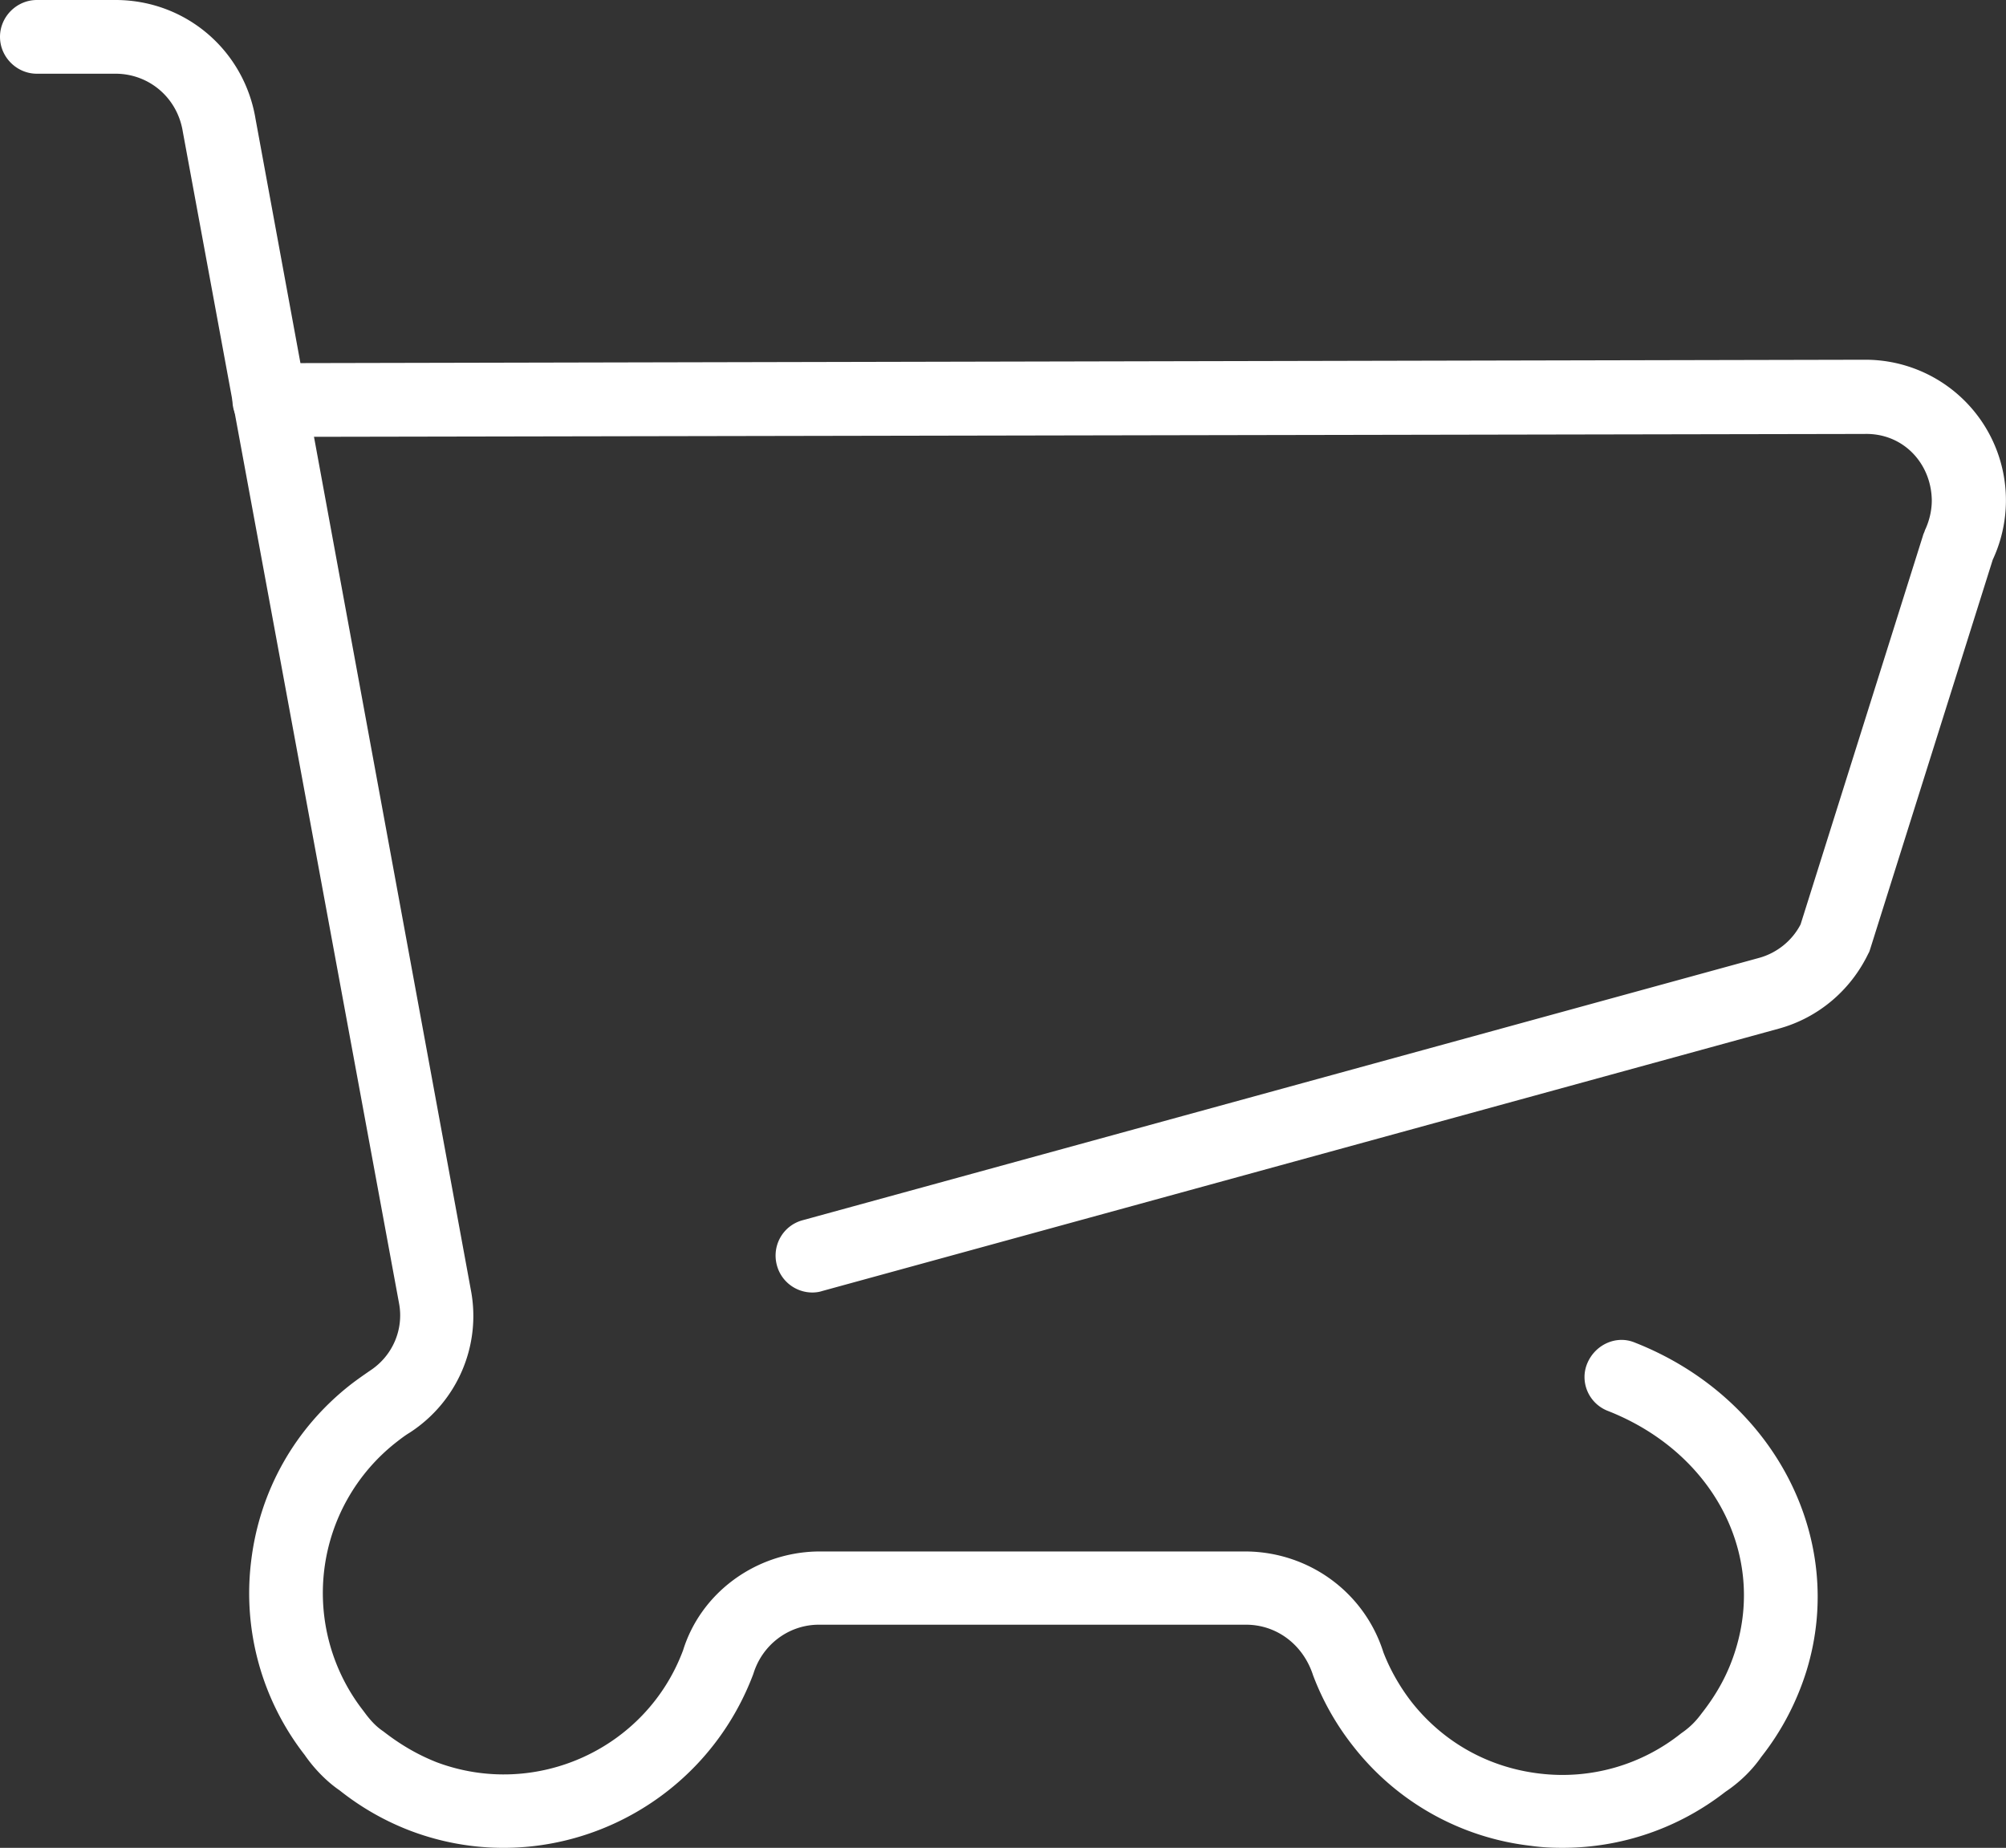
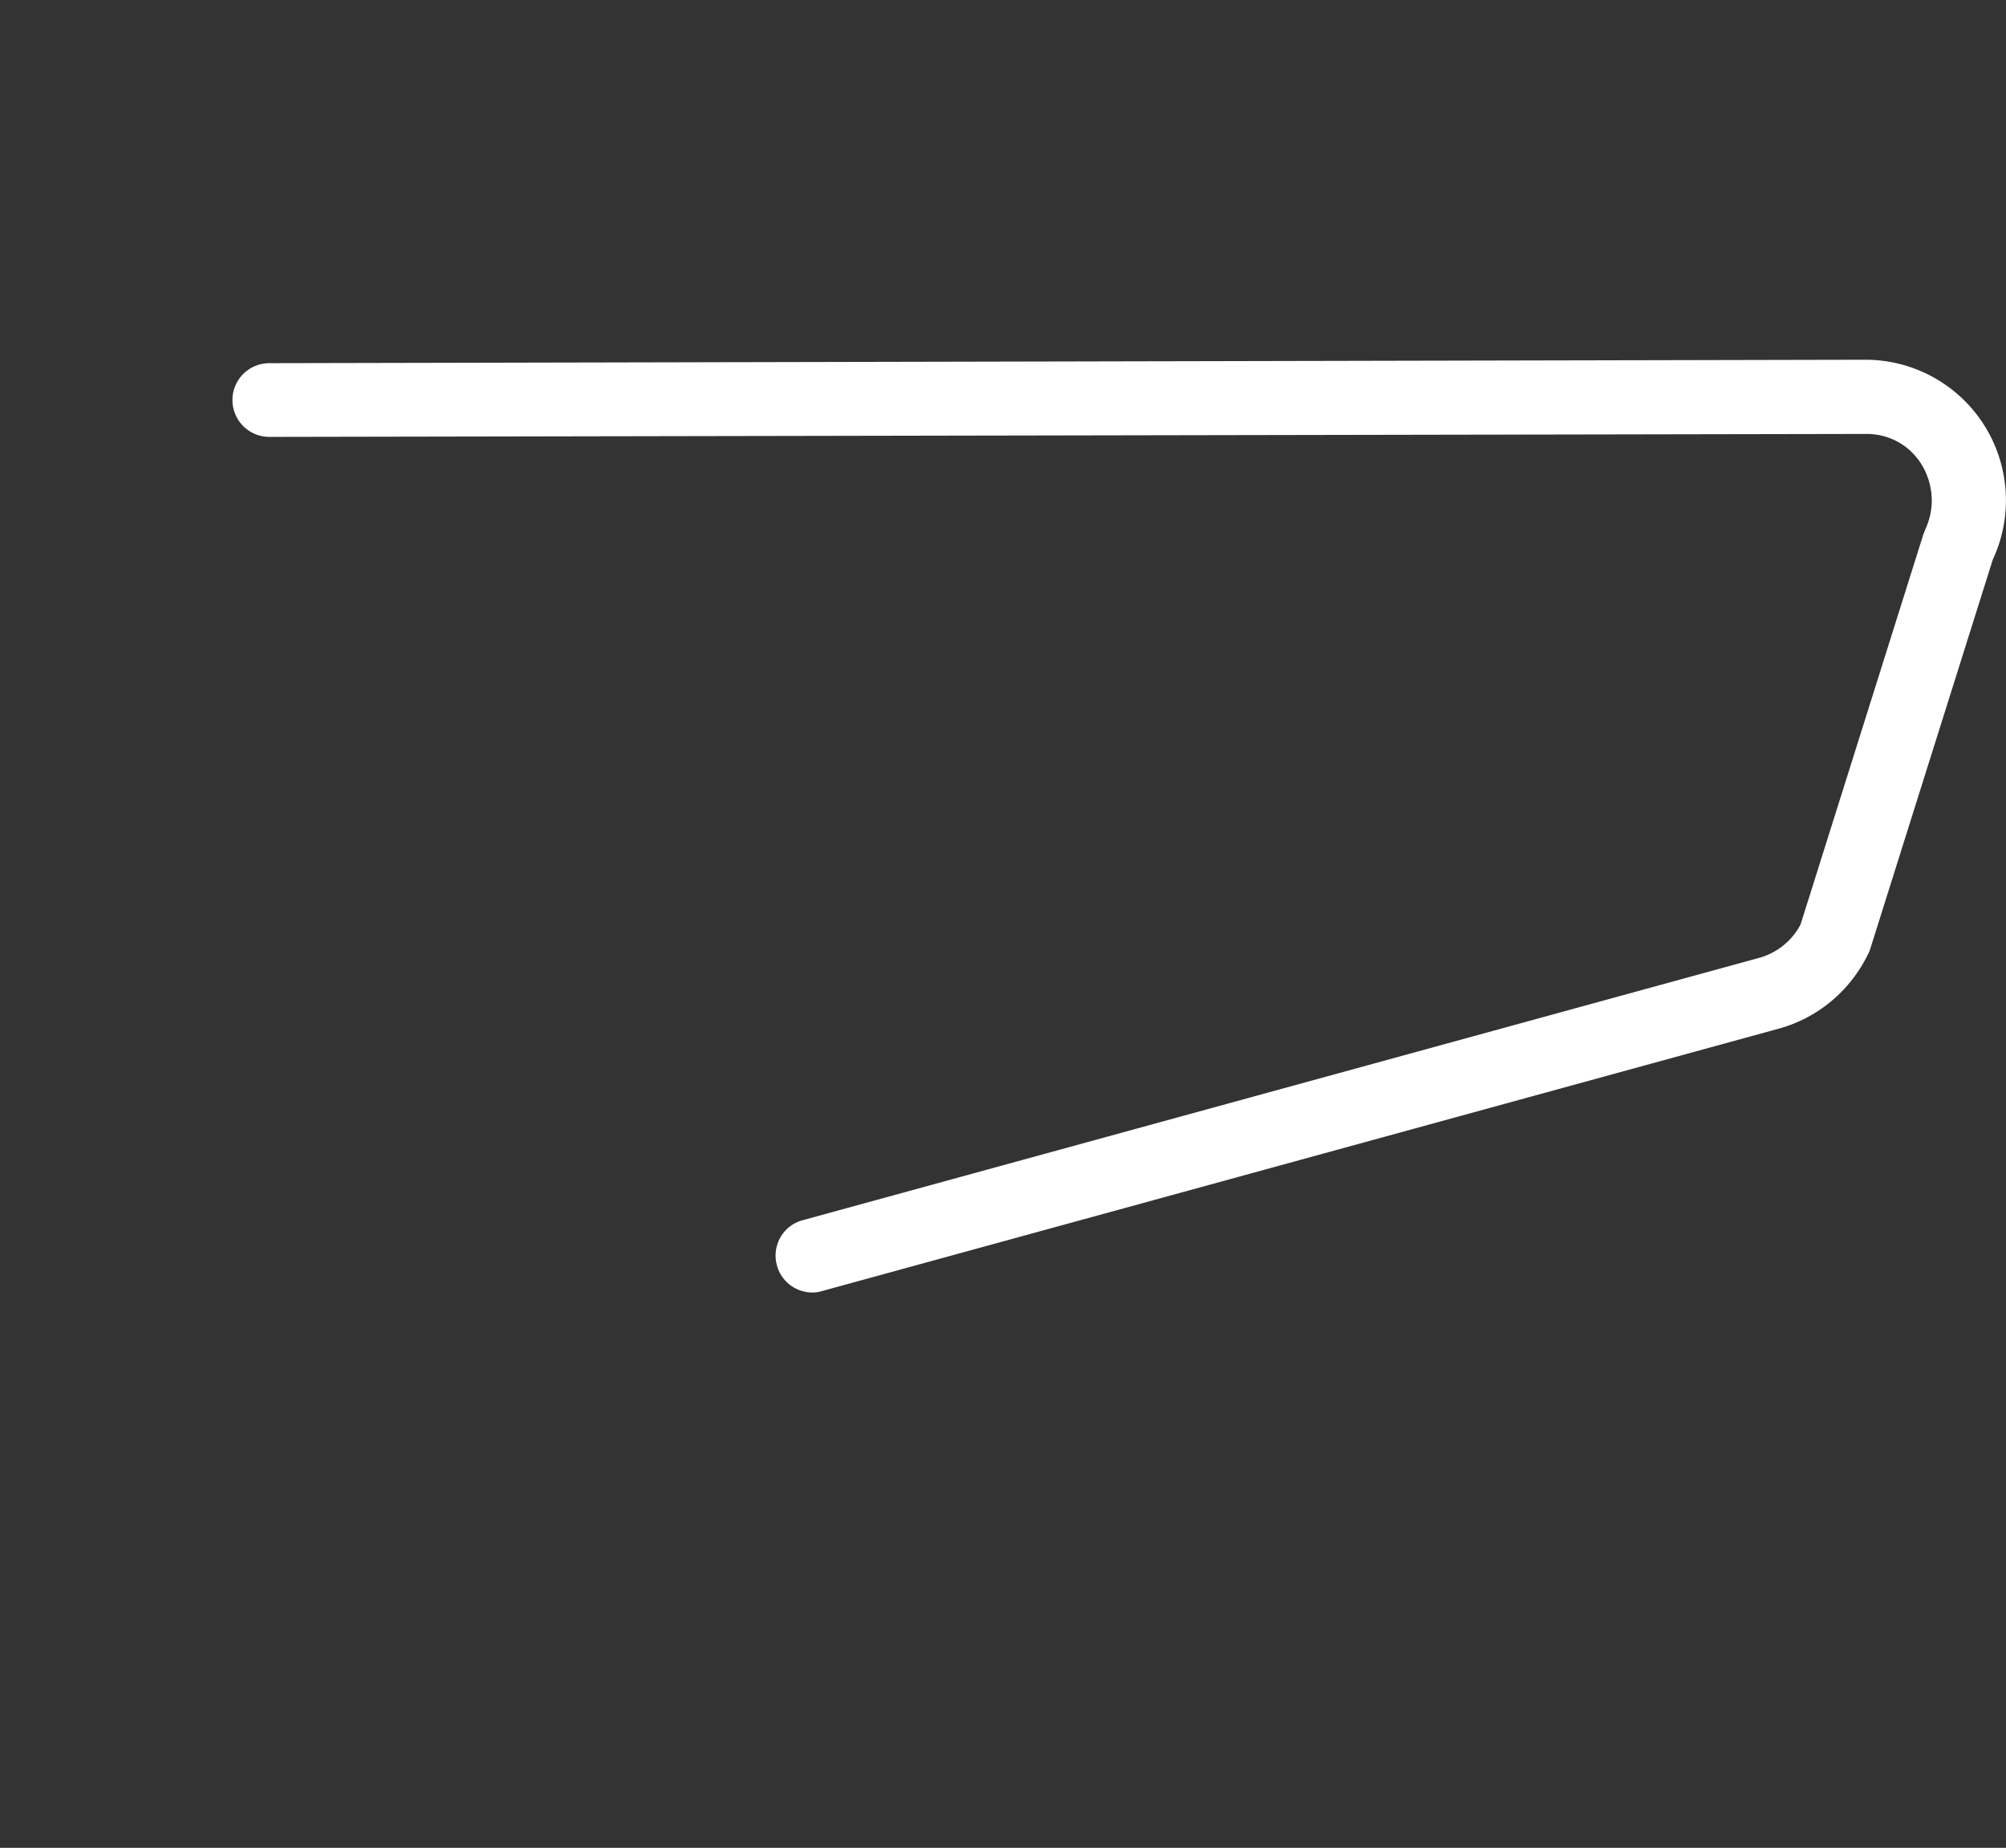
<svg xmlns="http://www.w3.org/2000/svg" version="1.1" id="レイヤー_1" x="0" y="0" viewBox="0 0 40.82 37.6" xml:space="preserve">
  <rect x="0" y="0" width="40.82" height="37.6" fill="#333333" stroke="none" />
  <style>.st0{fill:#fff}</style>
-   <path class="st0" d="M31.79 37.6c-.21 0-.42-.01-.63-.04a5.356 5.356 0 0 1-3.61-2.01c-.35-.44-.63-.93-.83-1.46-.2-.62-.73-1.02-1.34-1.03h-8.74c-.6.01-1.13.41-1.31 1-1.06 2.82-4.18 4.24-6.96 3.2-.53-.2-1.02-.48-1.46-.83-.25-.17-.51-.43-.71-.72a5.357 5.357 0 0 1-1.09-3.94c.17-1.43.89-2.71 2.03-3.6.13-.1.26-.19.39-.28.46-.3.69-.84.59-1.37L3.72 2.68c-.11-.69-.68-1.17-1.35-1.18H.75C.34 1.5 0 1.16 0 .75S.34 0 .75 0h1.62c1.42.01 2.6 1.03 2.83 2.42l4.38 23.82c.22 1.13-.27 2.28-1.24 2.91-.1.06-.19.13-.28.2a3.897 3.897 0 0 0-.66 5.47c.13.18.25.31.4.41.36.28.71.48 1.09.63 2.01.75 4.26-.27 5.01-2.28.36-1.16 1.46-1.98 2.72-2.01h8.78c1.27.03 2.37.85 2.75 2.05.13.34.33.7.58 1.02.65.82 1.57 1.33 2.61 1.45a3.87 3.87 0 0 0 2.87-.82c.19-.13.31-.26.42-.41.33-.42.55-.84.69-1.3.61-1.98-.49-4.02-2.6-4.85-.39-.15-.58-.59-.42-.97s.59-.58.97-.42c2.82 1.11 4.32 3.98 3.49 6.68-.2.64-.51 1.23-.92 1.75-.18.26-.43.51-.73.71-.95.74-2.11 1.14-3.32 1.14z" />
  <path class="st0" d="M16.53 26.3c-.33 0-.63-.22-.72-.55-.11-.4.12-.81.52-.92l19.47-5.34c.36-.1.67-.35.84-.68l2.49-7.91c.01-.04.03-.07.04-.11.09-.19.14-.4.14-.61-.01-.75-.58-1.37-1.37-1.35l-32.46.06a.749.749 0 1 1 0-1.5l32.47-.07h.02a2.86 2.86 0 0 1 2.58 4.07l-2.49 7.91c-.01.03-.02.07-.04.1-.36.75-1.02 1.31-1.82 1.53l-19.47 5.34c-.06.02-.13.03-.2.03z" />
</svg>